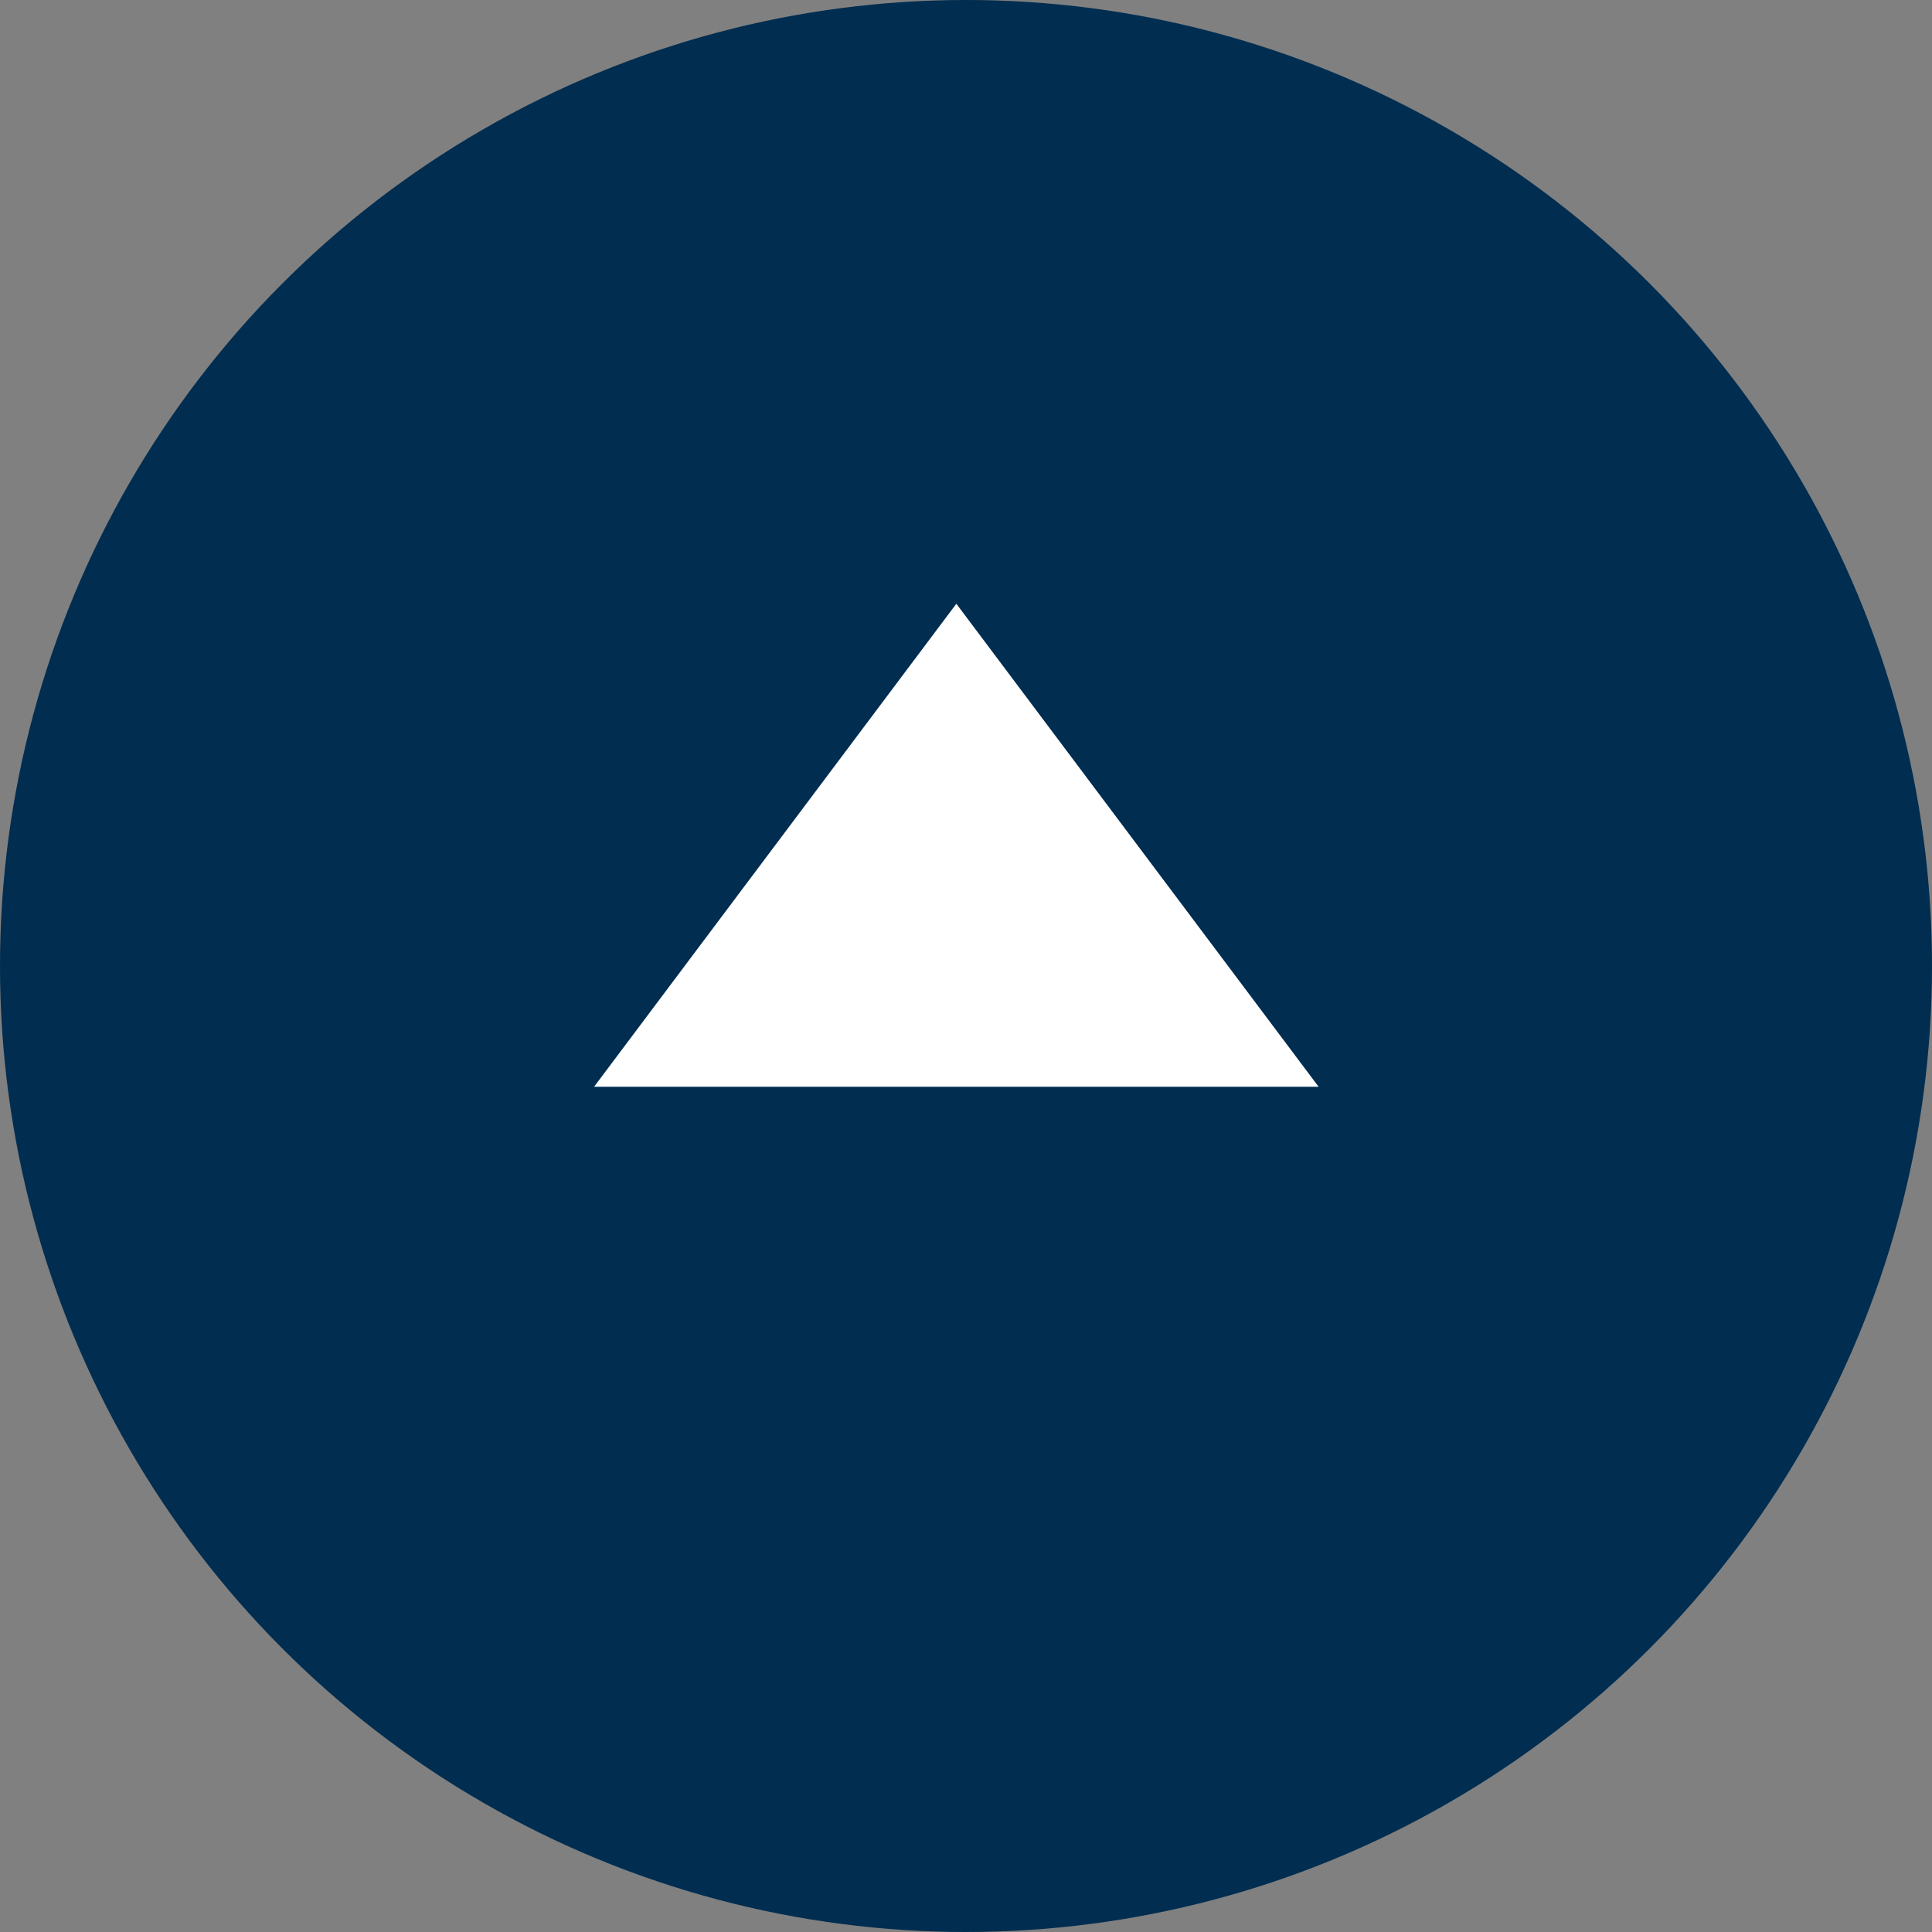
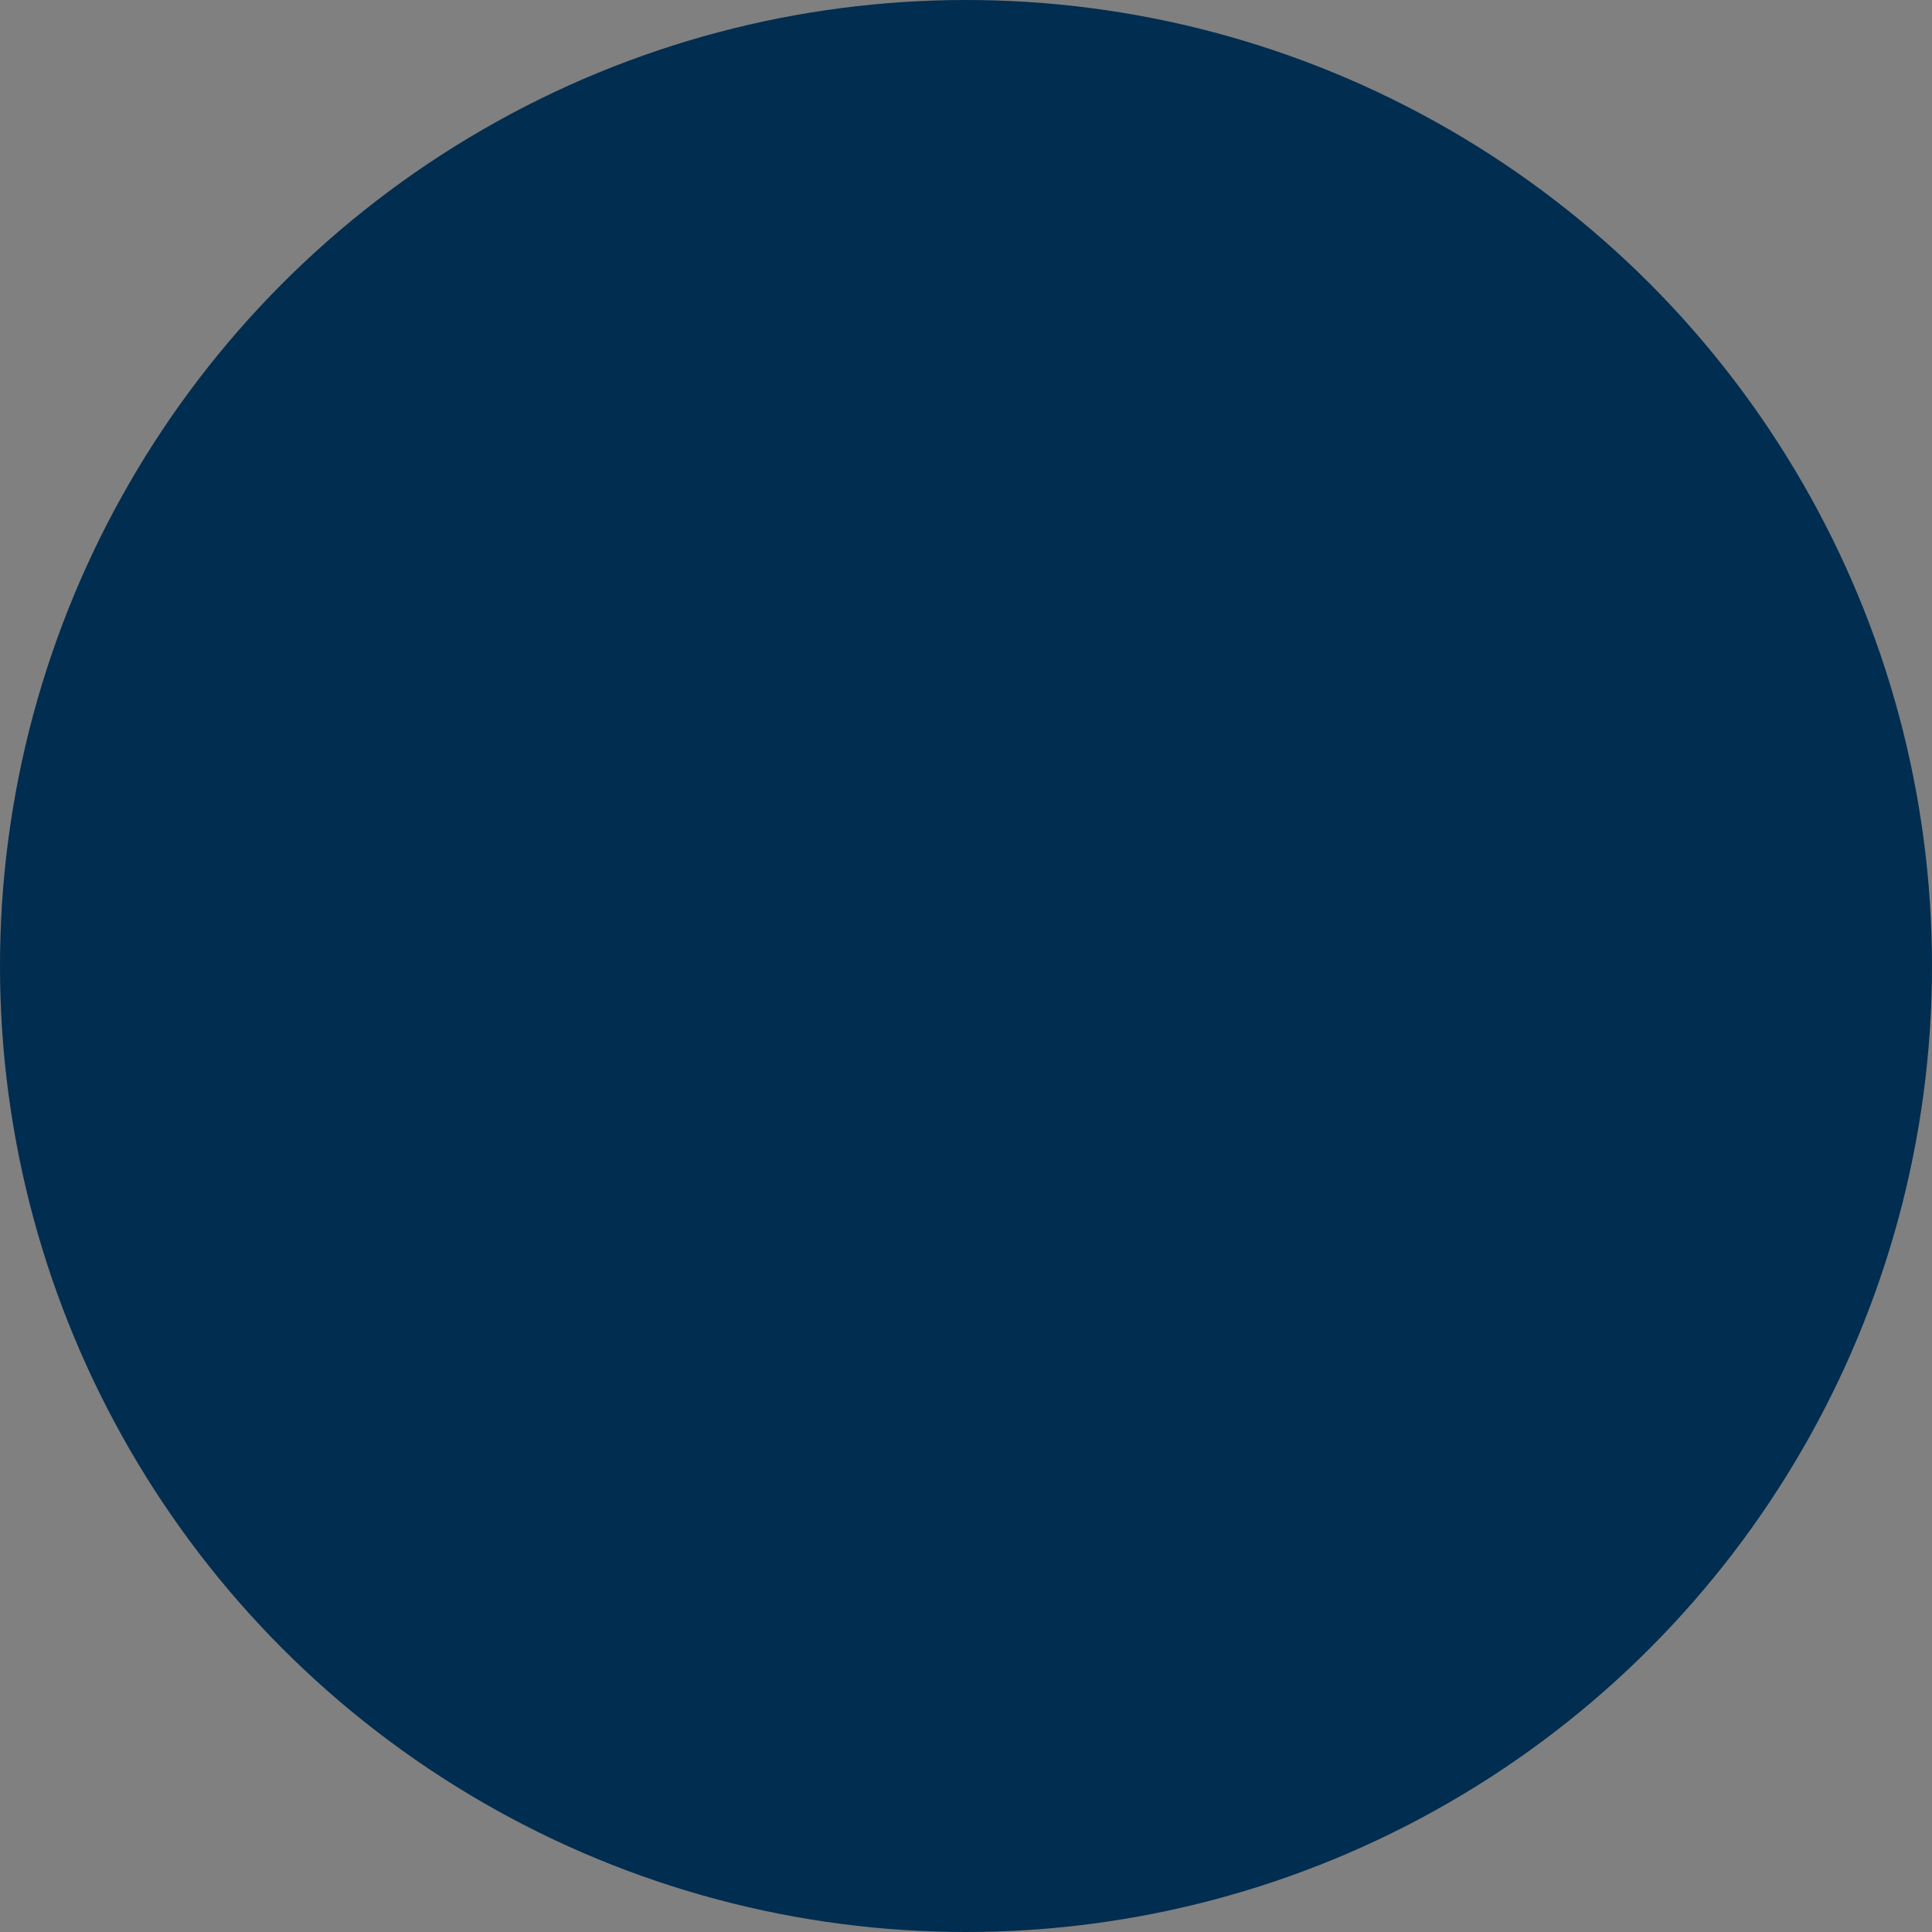
<svg xmlns="http://www.w3.org/2000/svg" width="16" height="16" viewBox="0 0 16 16">
  <rect x="0" y="0" width="16" height="16" fill="#808080" stroke="none" />
  <circle cx="8" cy="8" r="8" style="fill:#002d50" />
-   <polygon points="7.92 5 4.92 9 10.92 9 7.92 5 4.92 9 10.92 9 7.92 5" style="fill:#fff" />
</svg>